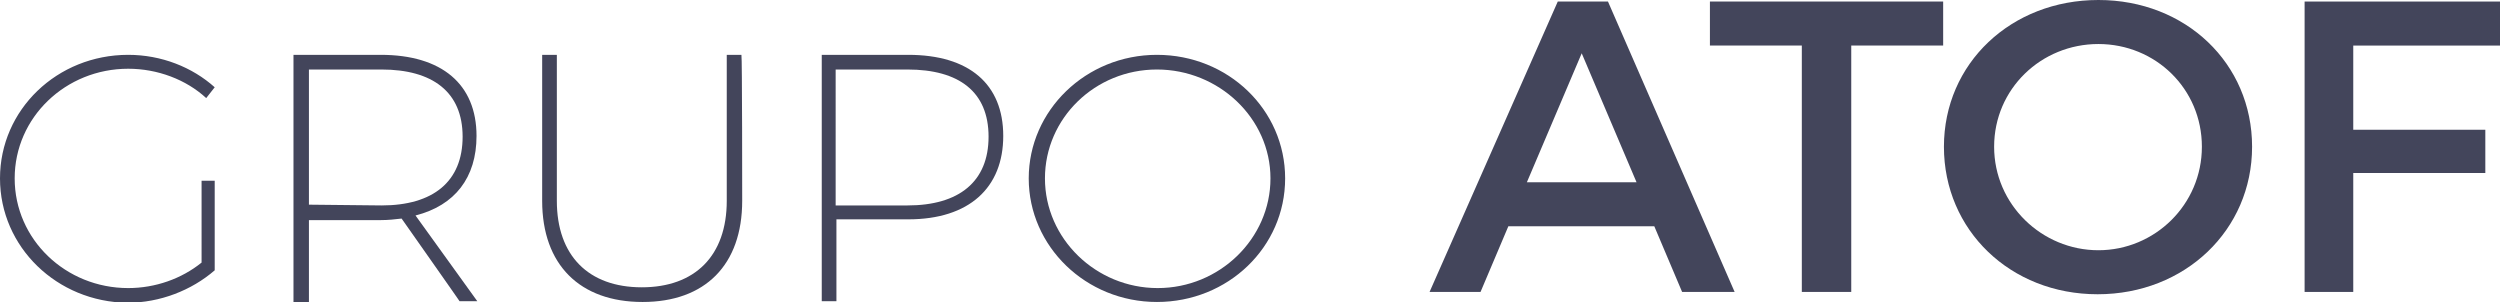
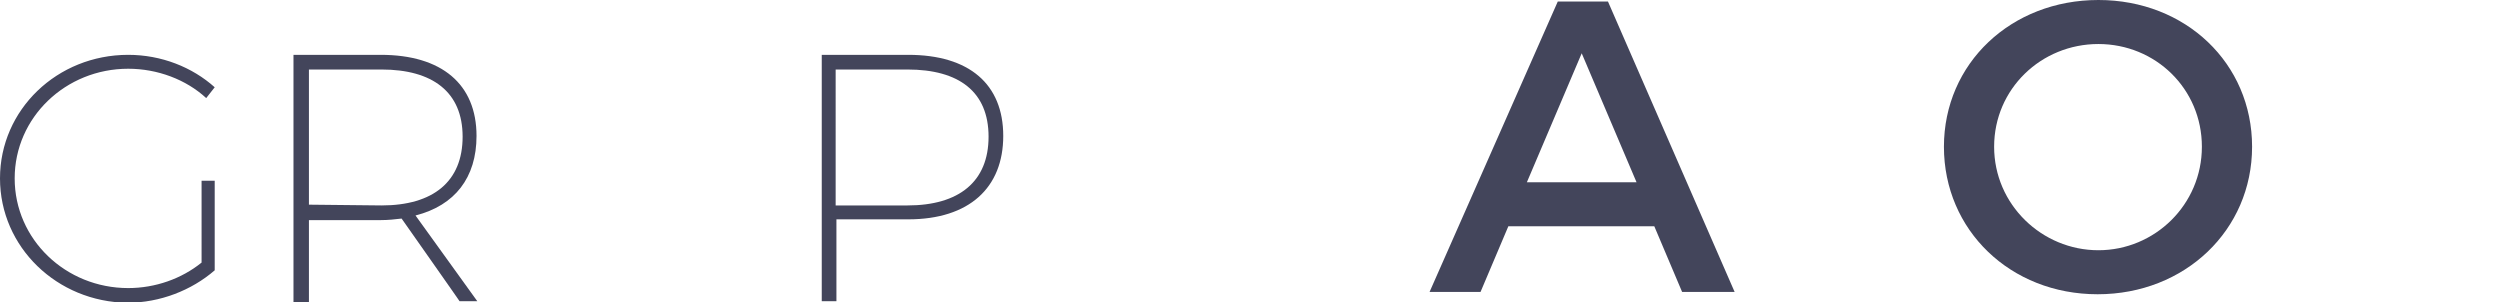
<svg xmlns="http://www.w3.org/2000/svg" version="1.1" id="Layer_2_00000163033714046831238070000017186251521443034784_" x="0px" y="0px" viewBox="0 0 323.7 39.1" style="enable-background:new 0 0 323.7 39.1;" xml:space="preserve">
  <style type="text/css">
	.st0{fill:#43455B;}
</style>
  <g id="Layer_1-2">
    <g>
      <g>
        <path class="st0" d="M27.8,23.4V35c-3,2.6-7.1,4.2-11.3,4.2C7.4,39.1,0,32,0,23.1s7.4-16,16.6-16c4.3,0,8.3,1.6,11.2,4.2     l-1.1,1.4c-2.6-2.4-6.3-3.8-10.1-3.8c-8.1,0-14.7,6.3-14.7,14.2s6.6,14.2,14.7,14.2c3.5,0,6.9-1.2,9.5-3.3V23.4H27.8z" />
        <path class="st0" d="M52,28.3c-0.9,0.1-1.7,0.2-2.7,0.2H40v10.6H38v-32h11.3c7.9,0,12.4,3.8,12.4,10.5c0,5.4-2.8,9-7.9,10.3     l8,11.1h-2.3C59.6,39.1,52,28.3,52,28.3z M49.4,26.6c6.7,0,10.5-3.1,10.5-8.9S56,9,49.4,9h-9.4v17.5L49.4,26.6L49.4,26.6z" />
-         <path class="st0" d="M96.1,26c0,8.3-4.8,13.1-12.9,13.1S70.2,34.3,70.2,26V7.1h1.9V26c0,7.1,4.1,11.2,11,11.2s11-4.1,11-11.2V7.1     h1.9C96.1,7.1,96.1,26,96.1,26z" />
        <path class="st0" d="M117.6,7.1c7.9,0,12.3,3.8,12.3,10.5s-4.4,10.8-12.3,10.8h-9.3v10.6h-1.9V7.1C106.3,7.1,117.6,7.1,117.6,7.1     z M108.2,26.6h9.3c6.7,0,10.5-3.1,10.5-8.9S124.2,9,117.5,9h-9.3V26.6L108.2,26.6z" />
-         <path class="st0" d="M166.4,23.1c0,8.9-7.4,16-16.6,16s-16.6-7.2-16.6-16s7.4-16,16.6-16S166.4,14.2,166.4,23.1z M135.3,23.1     c0,7.8,6.6,14.2,14.6,14.2s14.6-6.4,14.6-14.2S157.8,9,149.8,9S135.3,15.3,135.3,23.1z" />
      </g>
      <g>
        <path class="st0" d="M195.3,29.3l-3.6,8.5h-6.6l16.6-37.6h6.5l16.4,37.6h-6.8l-3.6-8.5L195.3,29.3L195.3,29.3z M204.8,6.9     l-7.1,16.7h14.2L204.8,6.9L204.8,6.9z" />
-         <path class="st0" d="M239.7,5.9v31.9h-6.4V5.9h-11.9V0.2h30.2v5.7H239.7L239.7,5.9z" />
        <path class="st0" d="M291.6,19c0,10.8-8.7,19.1-20,19.1s-19.9-8.3-19.9-19.1s8.7-19,20-19S291.6,8.2,291.6,19L291.6,19z      M258.2,19c0,7.5,6.2,13.4,13.5,13.4s13.4-5.9,13.4-13.4s-6-13.3-13.4-13.3S258.2,11.5,258.2,19z" />
-         <path class="st0" d="M304.7,5.9v10.9h17.1v5.6h-17.1v15.4h-6.3V0.2h25.3l0,5.7L304.7,5.9L304.7,5.9z" />
      </g>
    </g>
  </g>
</svg>